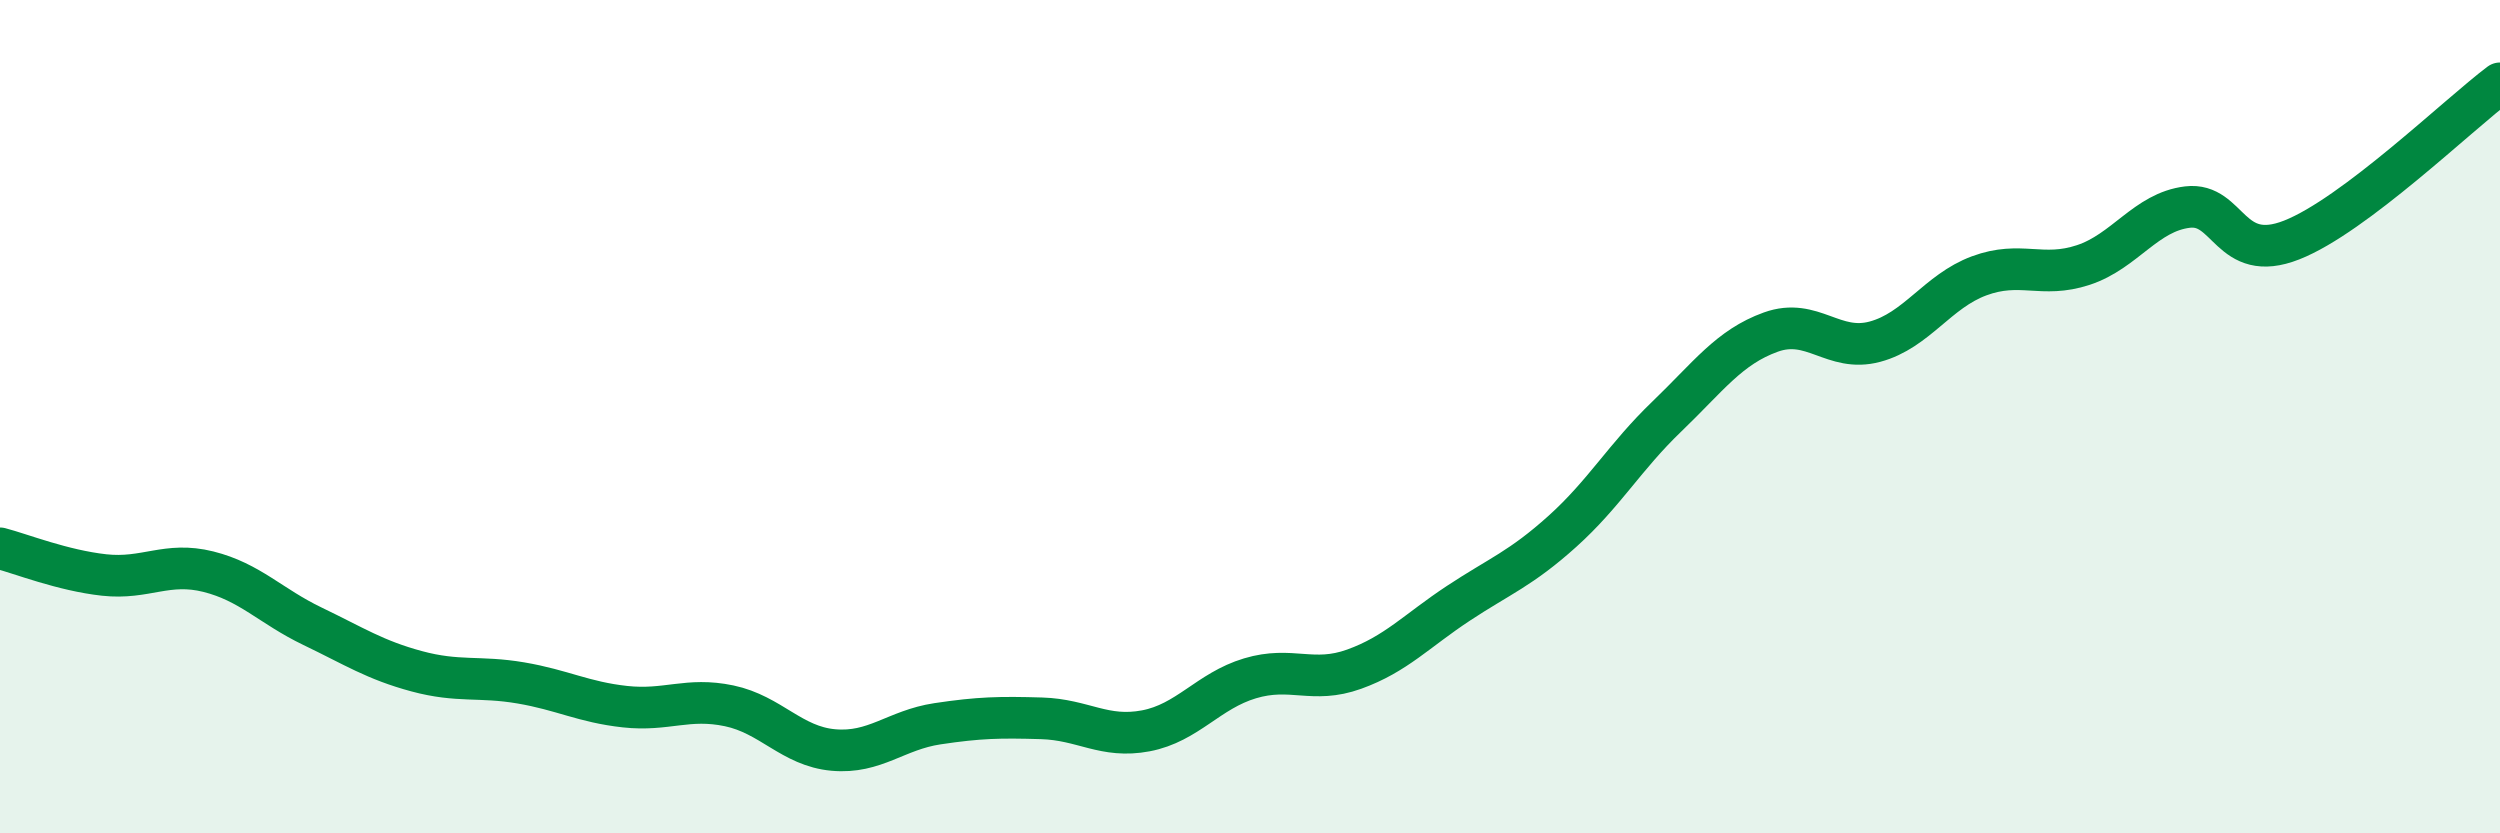
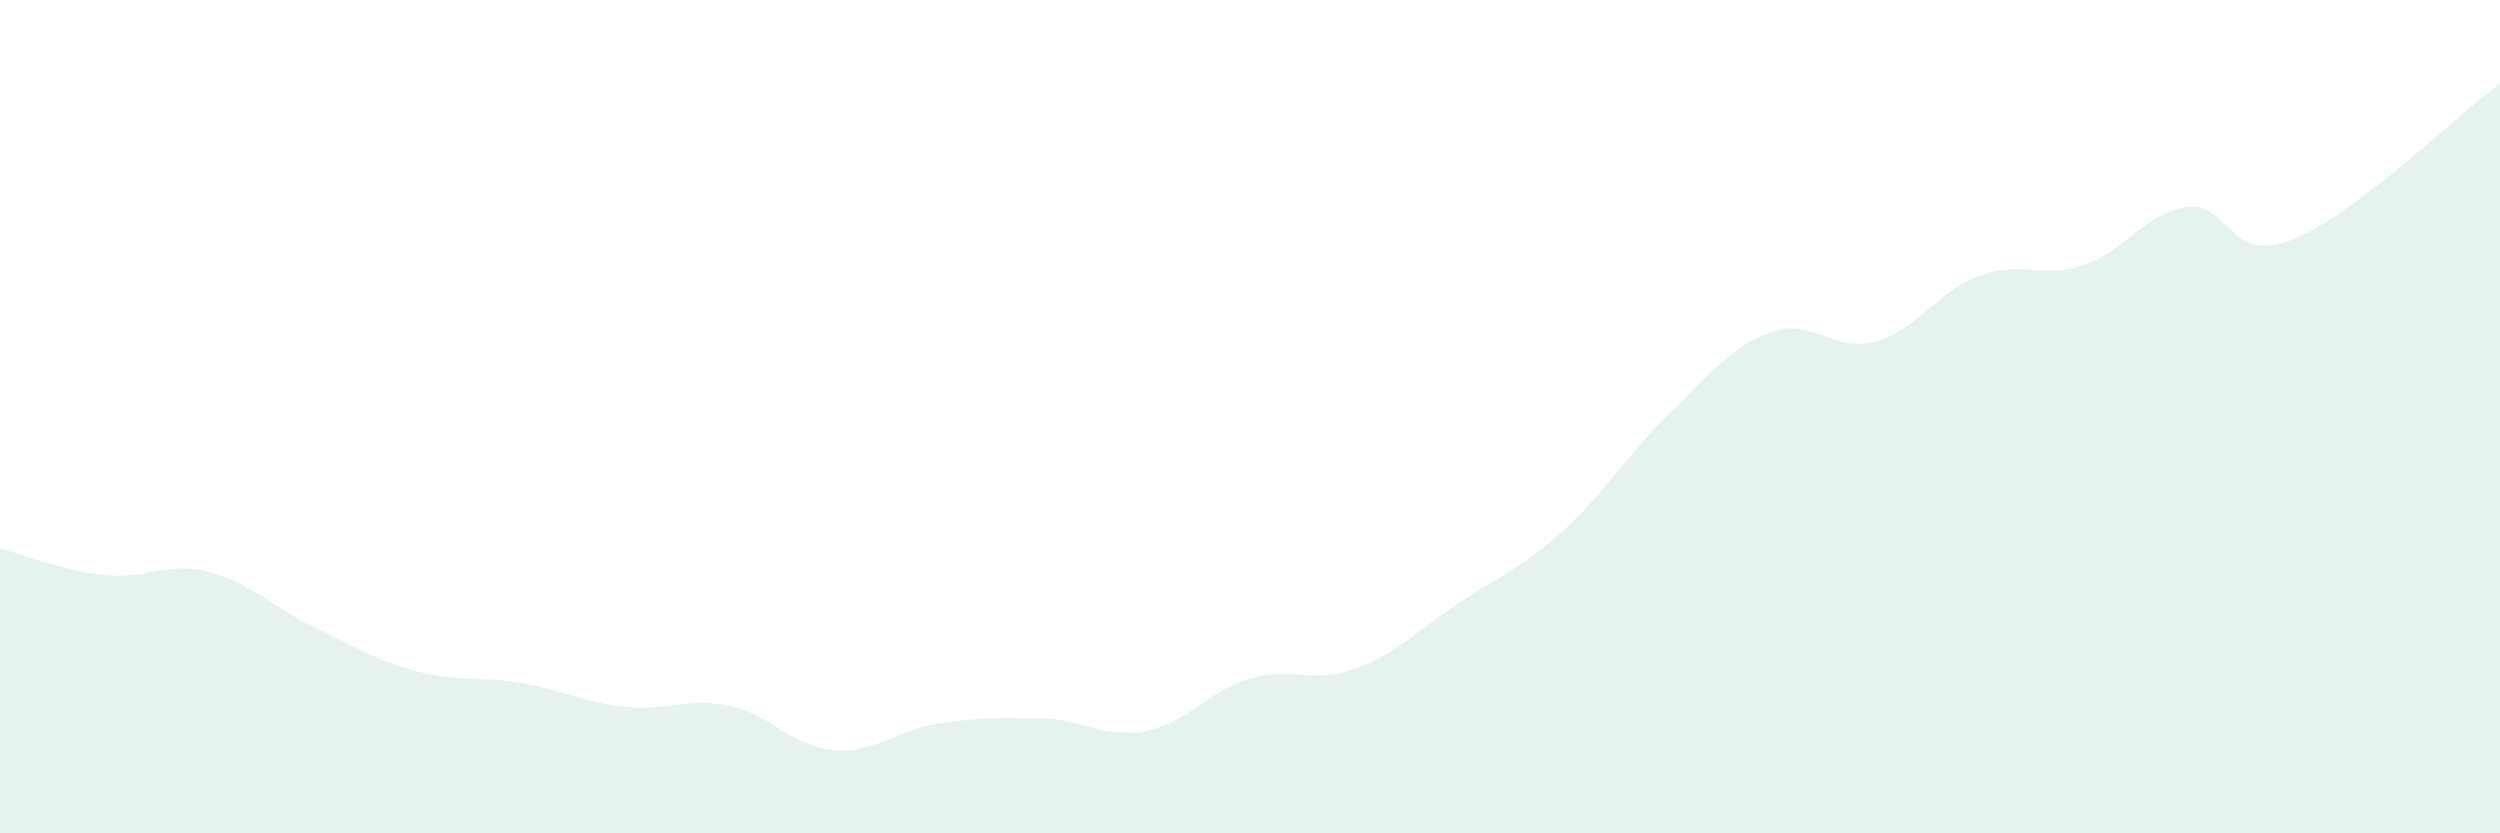
<svg xmlns="http://www.w3.org/2000/svg" width="60" height="20" viewBox="0 0 60 20">
  <path d="M 0,13.16 C 0.5,13.29 1.5,13.69 2.5,13.8 C 3.5,13.91 4,13.47 5,13.72 C 6,13.97 6.5,14.55 7.5,15.03 C 8.5,15.51 9,15.84 10,16.11 C 11,16.38 11.5,16.22 12.5,16.39 C 13.5,16.56 14,16.85 15,16.96 C 16,17.07 16.5,16.73 17.5,16.94 C 18.5,17.15 19,17.91 20,18 C 21,18.09 21.5,17.52 22.5,17.37 C 23.5,17.22 24,17.21 25,17.24 C 26,17.27 26.5,17.73 27.5,17.54 C 28.5,17.35 29,16.58 30,16.28 C 31,15.98 31.5,16.42 32.5,16.06 C 33.5,15.7 34,15.14 35,14.48 C 36,13.82 36.5,13.65 37.5,12.75 C 38.5,11.85 39,10.96 40,10 C 41,9.04 41.5,8.33 42.5,7.97 C 43.5,7.61 44,8.47 45,8.2 C 46,7.93 46.5,6.99 47.5,6.62 C 48.5,6.25 49,6.69 50,6.36 C 51,6.03 51.5,5.09 52.5,4.97 C 53.5,4.85 53.5,6.35 55,5.76 C 56.5,5.17 59,2.75 60,2L60 20L0 20Z" fill="#008740" opacity="0.1" stroke-linecap="round" stroke-linejoin="round" />
-   <path d="M 0,13.16 C 0.5,13.29 1.5,13.69 2.5,13.8 C 3.5,13.91 4,13.47 5,13.72 C 6,13.97 6.5,14.55 7.5,15.03 C 8.5,15.51 9,15.84 10,16.11 C 11,16.38 11.5,16.22 12.5,16.39 C 13.5,16.56 14,16.85 15,16.96 C 16,17.07 16.5,16.73 17.5,16.94 C 18.5,17.15 19,17.91 20,18 C 21,18.09 21.5,17.52 22.5,17.37 C 23.5,17.22 24,17.21 25,17.24 C 26,17.27 26.5,17.73 27.5,17.54 C 28.5,17.35 29,16.58 30,16.28 C 31,15.98 31.5,16.42 32.5,16.06 C 33.5,15.7 34,15.14 35,14.48 C 36,13.82 36.5,13.65 37.5,12.75 C 38.5,11.85 39,10.96 40,10 C 41,9.04 41.5,8.33 42.5,7.97 C 43.5,7.61 44,8.47 45,8.2 C 46,7.93 46.5,6.99 47.5,6.62 C 48.5,6.25 49,6.69 50,6.36 C 51,6.03 51.5,5.09 52.5,4.97 C 53.5,4.85 53.5,6.35 55,5.76 C 56.5,5.17 59,2.75 60,2" stroke="#008740" stroke-width="1" fill="none" stroke-linecap="round" stroke-linejoin="round" />
</svg>